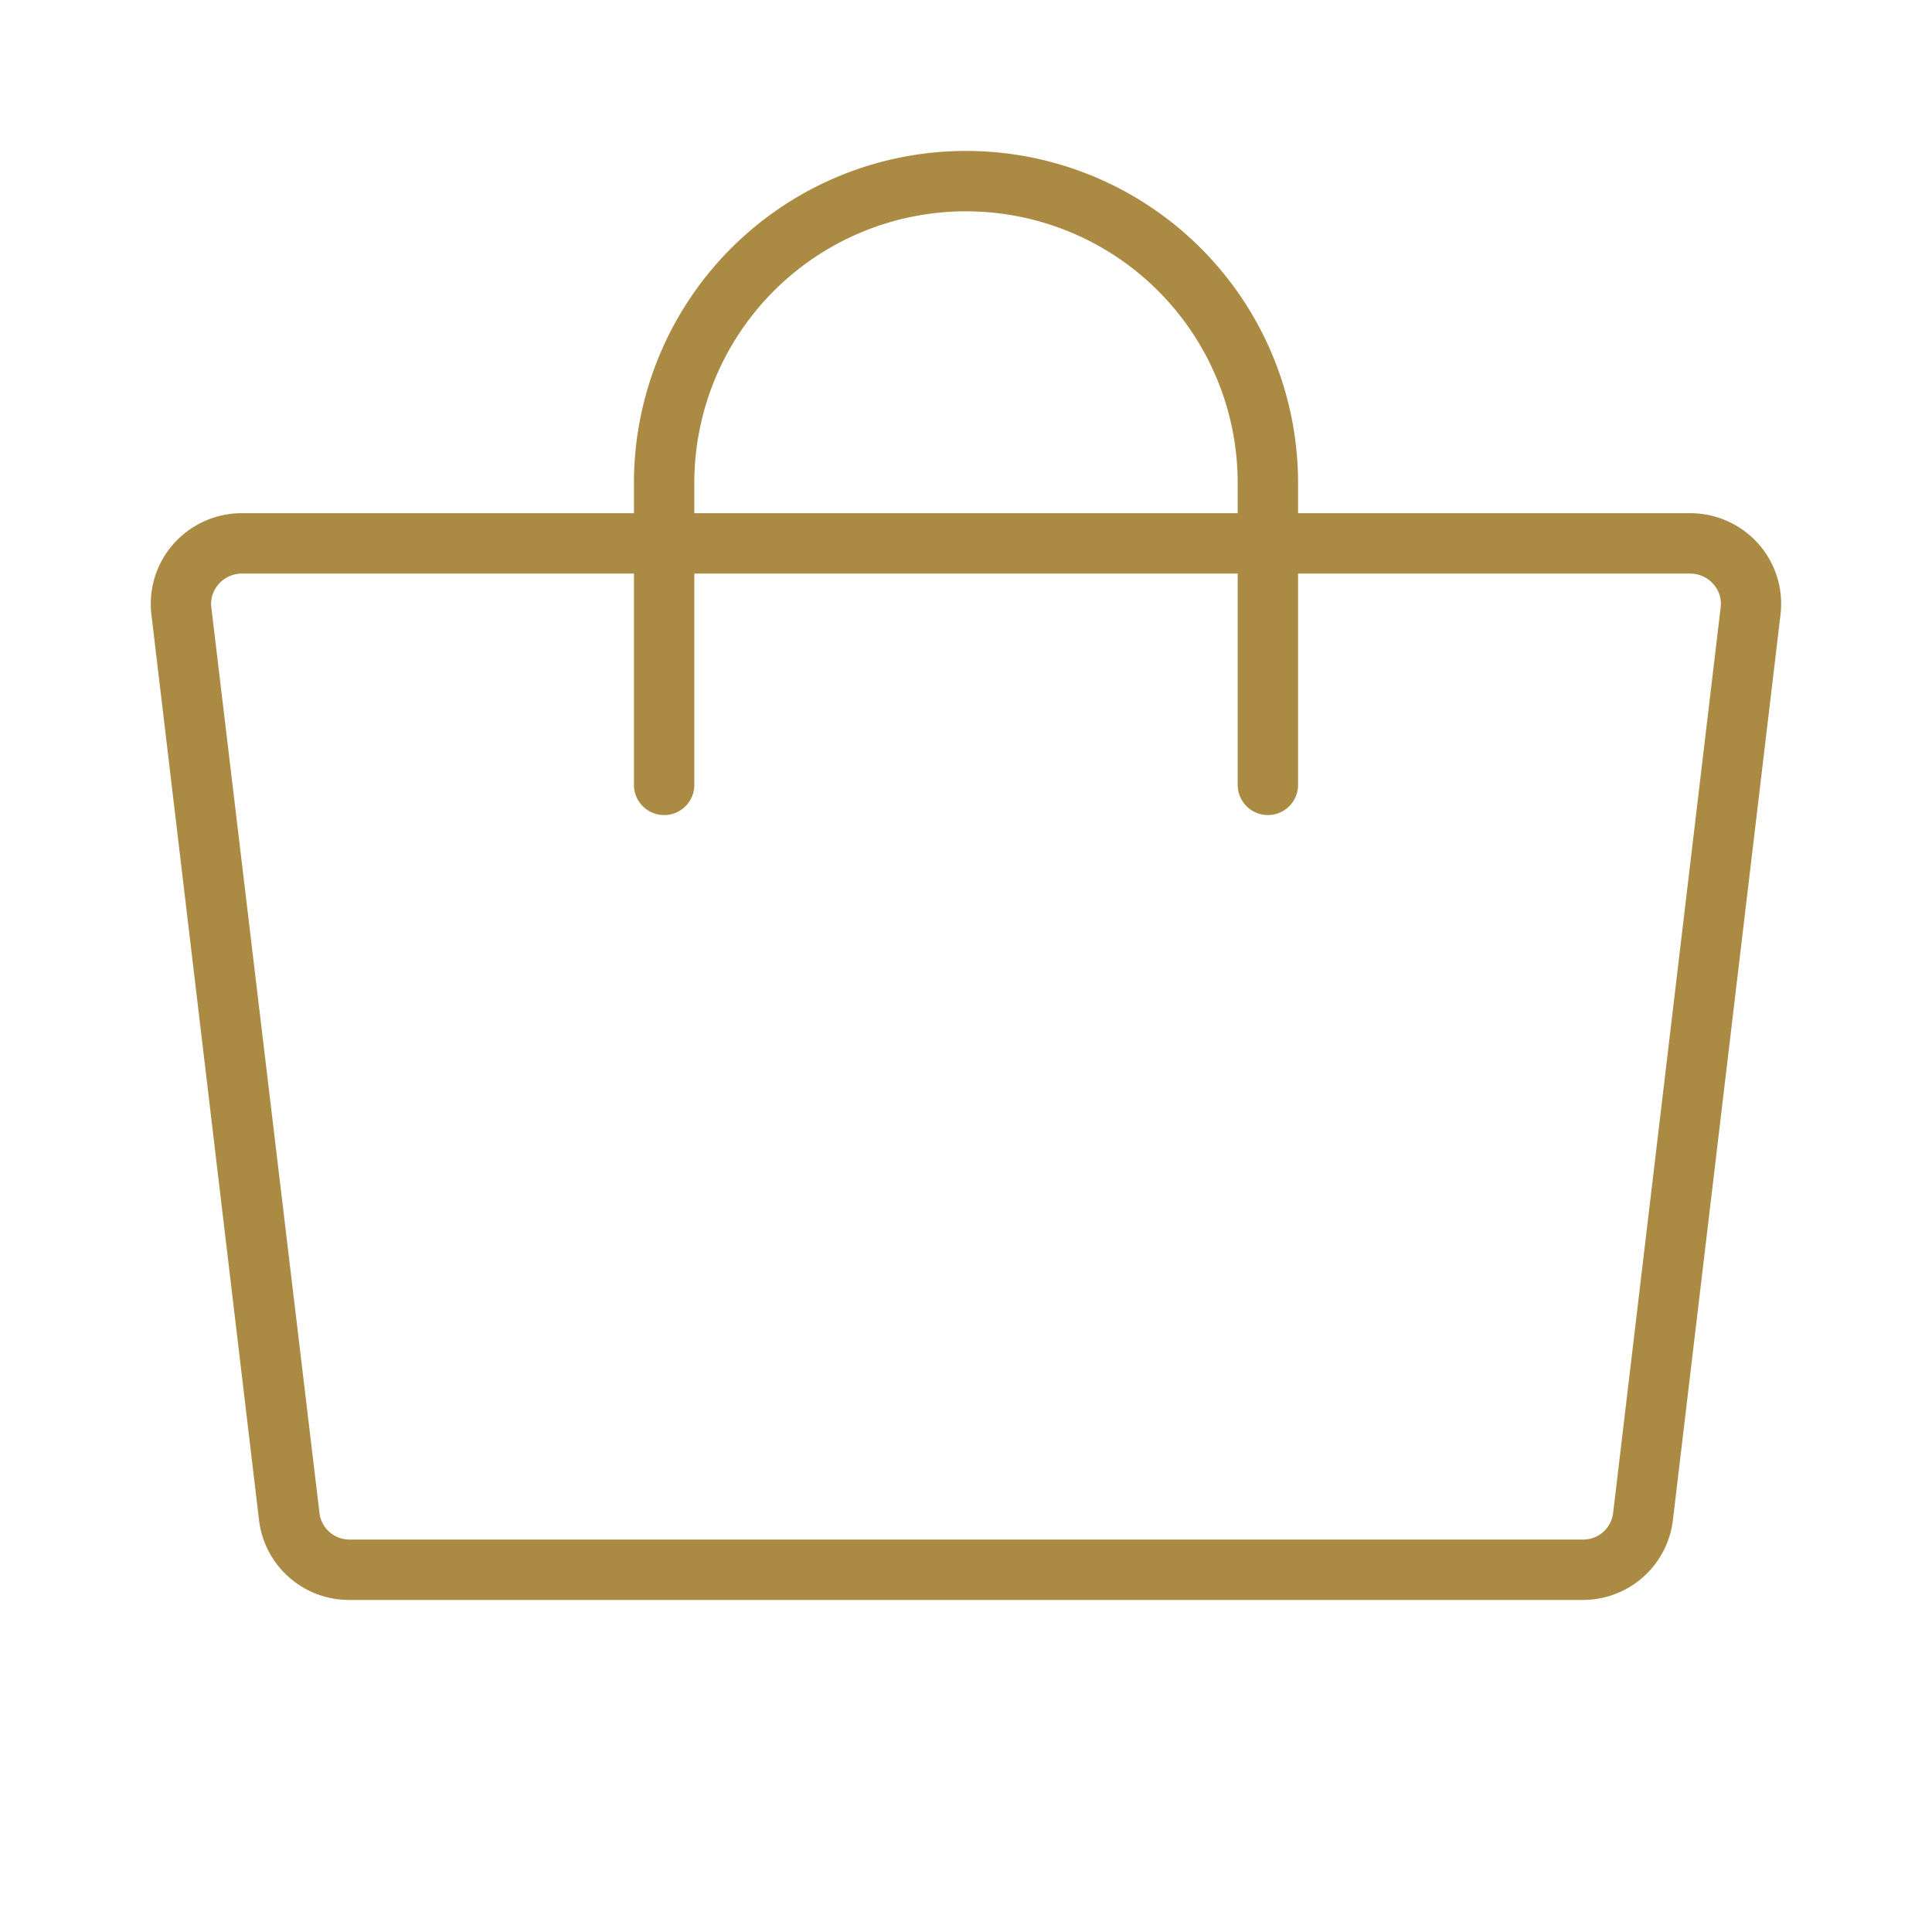
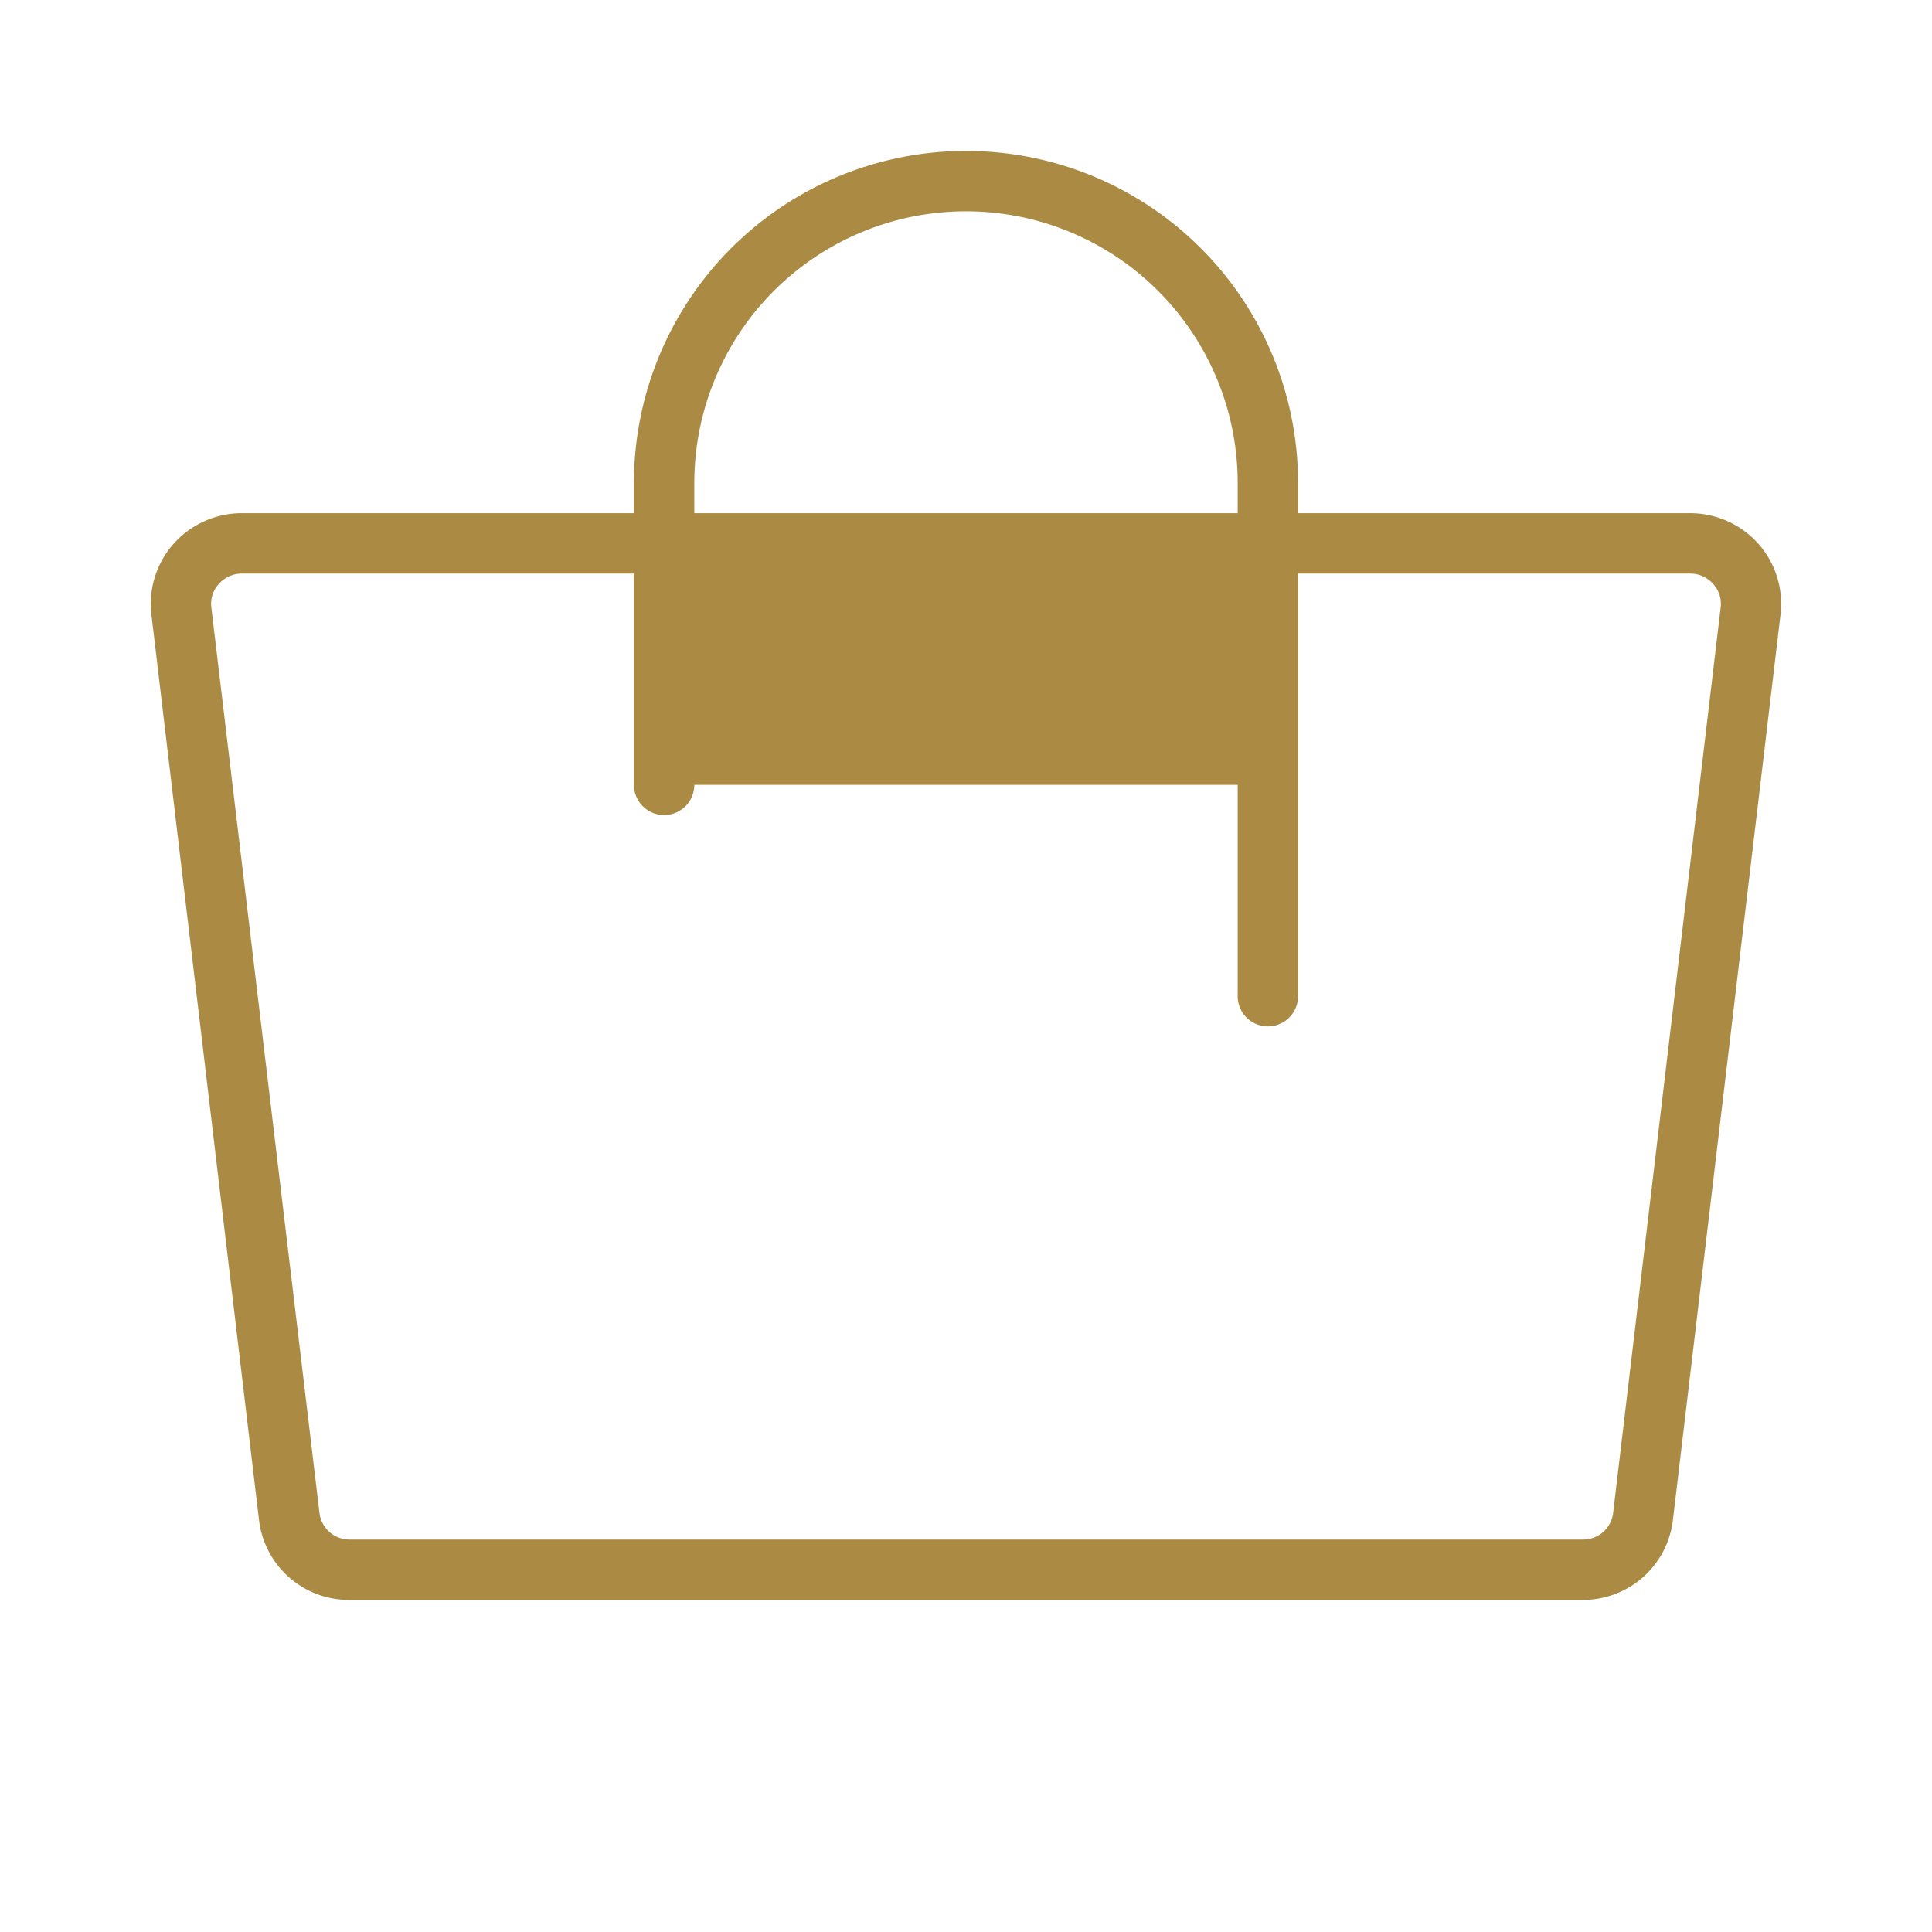
<svg xmlns="http://www.w3.org/2000/svg" width="64" height="64" fill="#ab8b44" viewBox="0 0 256 256">
-   <path d="M233,72.06A12.11,12.11,0,0,0,223.92,68H172V64a44,44,0,0,0-88,0v4H32.08A12.11,12.11,0,0,0,23,72.06a12,12,0,0,0-2.94,9.35l14.26,120a12,12,0,0,0,12,10.59H209.67a12,12,0,0,0,12-10.59l14.26-120A12,12,0,0,0,233,72.06ZM92,64a36,36,0,0,1,72,0v4H92ZM228,80.46l-14.25,120a4,4,0,0,1-4.05,3.54H46.33a4,4,0,0,1-4-3.54L28,80.46a3.9,3.9,0,0,1,1-3.09A4.08,4.08,0,0,1,32.08,76H84v28a4,4,0,0,0,8,0V76h72v28a4,4,0,0,0,8,0V76h51.92A4.08,4.08,0,0,1,227,77.37,3.9,3.9,0,0,1,228,80.46Z" />
+   <path d="M233,72.06A12.11,12.11,0,0,0,223.92,68H172V64a44,44,0,0,0-88,0v4H32.08A12.11,12.11,0,0,0,23,72.06a12,12,0,0,0-2.94,9.35l14.26,120a12,12,0,0,0,12,10.59H209.67a12,12,0,0,0,12-10.59l14.26-120A12,12,0,0,0,233,72.06ZM92,64a36,36,0,0,1,72,0v4H92ZM228,80.46l-14.25,120a4,4,0,0,1-4.05,3.54H46.33a4,4,0,0,1-4-3.54L28,80.46a3.9,3.9,0,0,1,1-3.09A4.08,4.08,0,0,1,32.08,76H84v28a4,4,0,0,0,8,0h72v28a4,4,0,0,0,8,0V76h51.92A4.08,4.08,0,0,1,227,77.37,3.9,3.9,0,0,1,228,80.46Z" />
</svg>